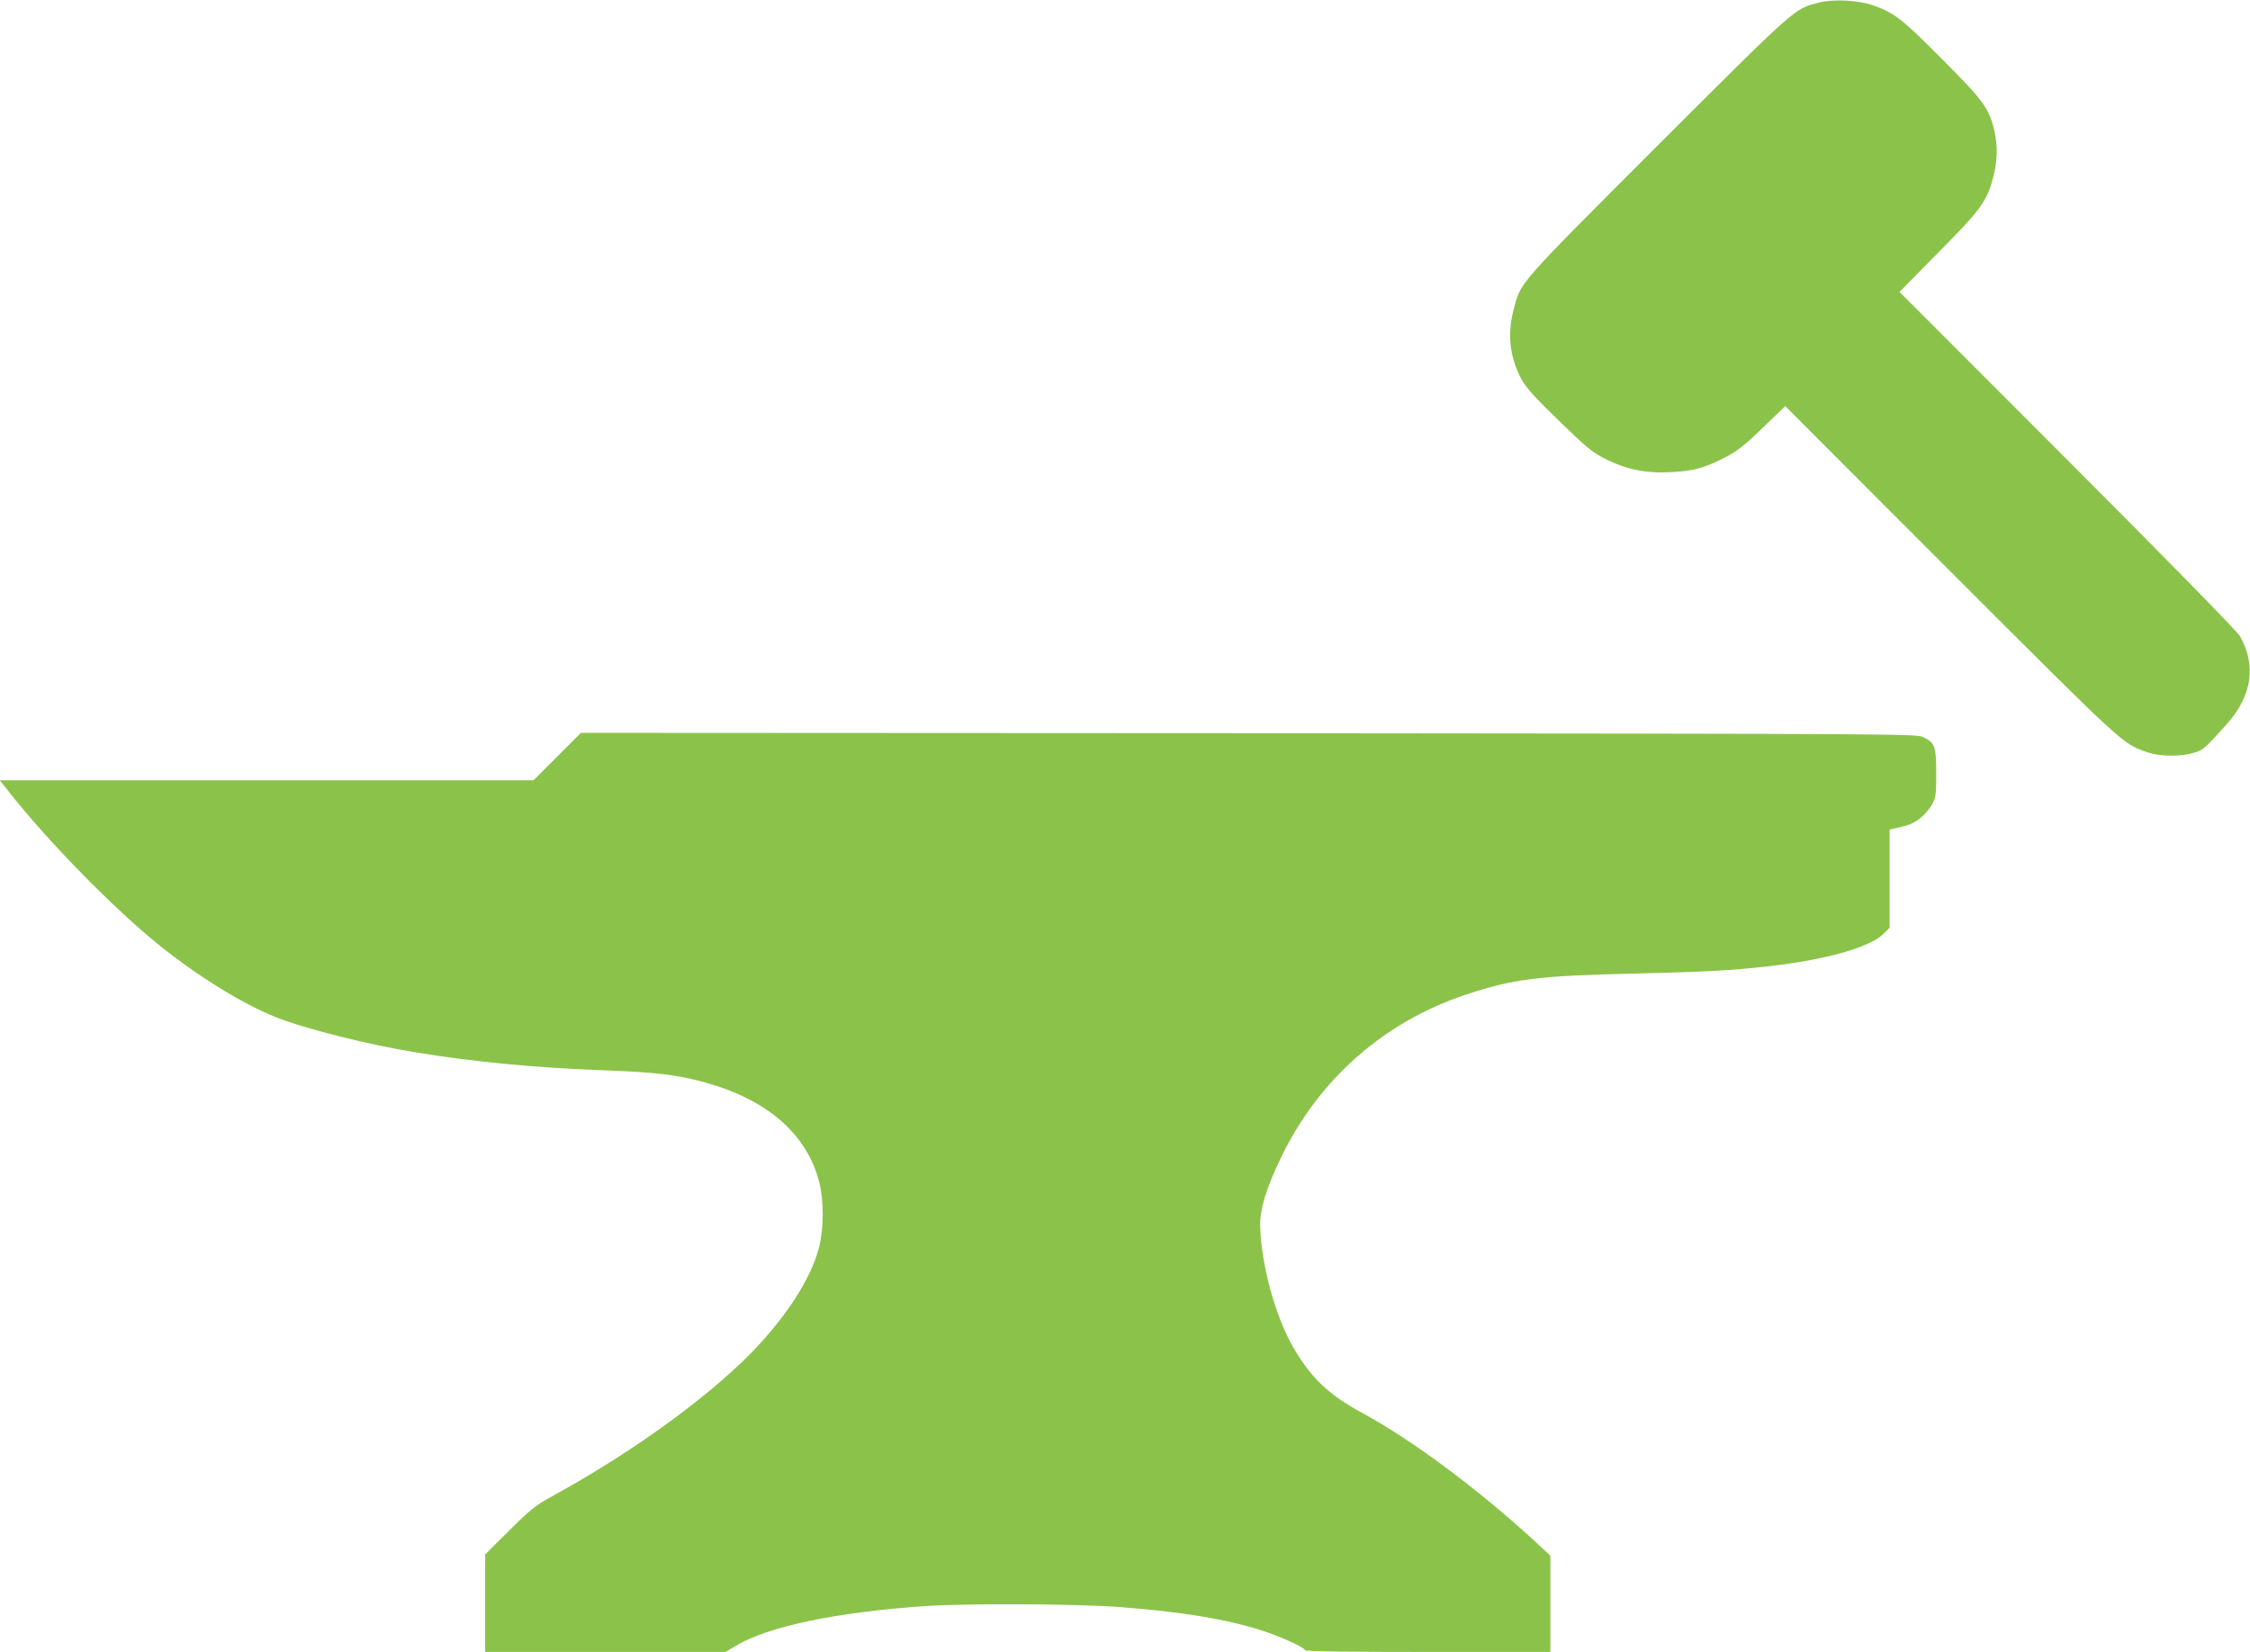
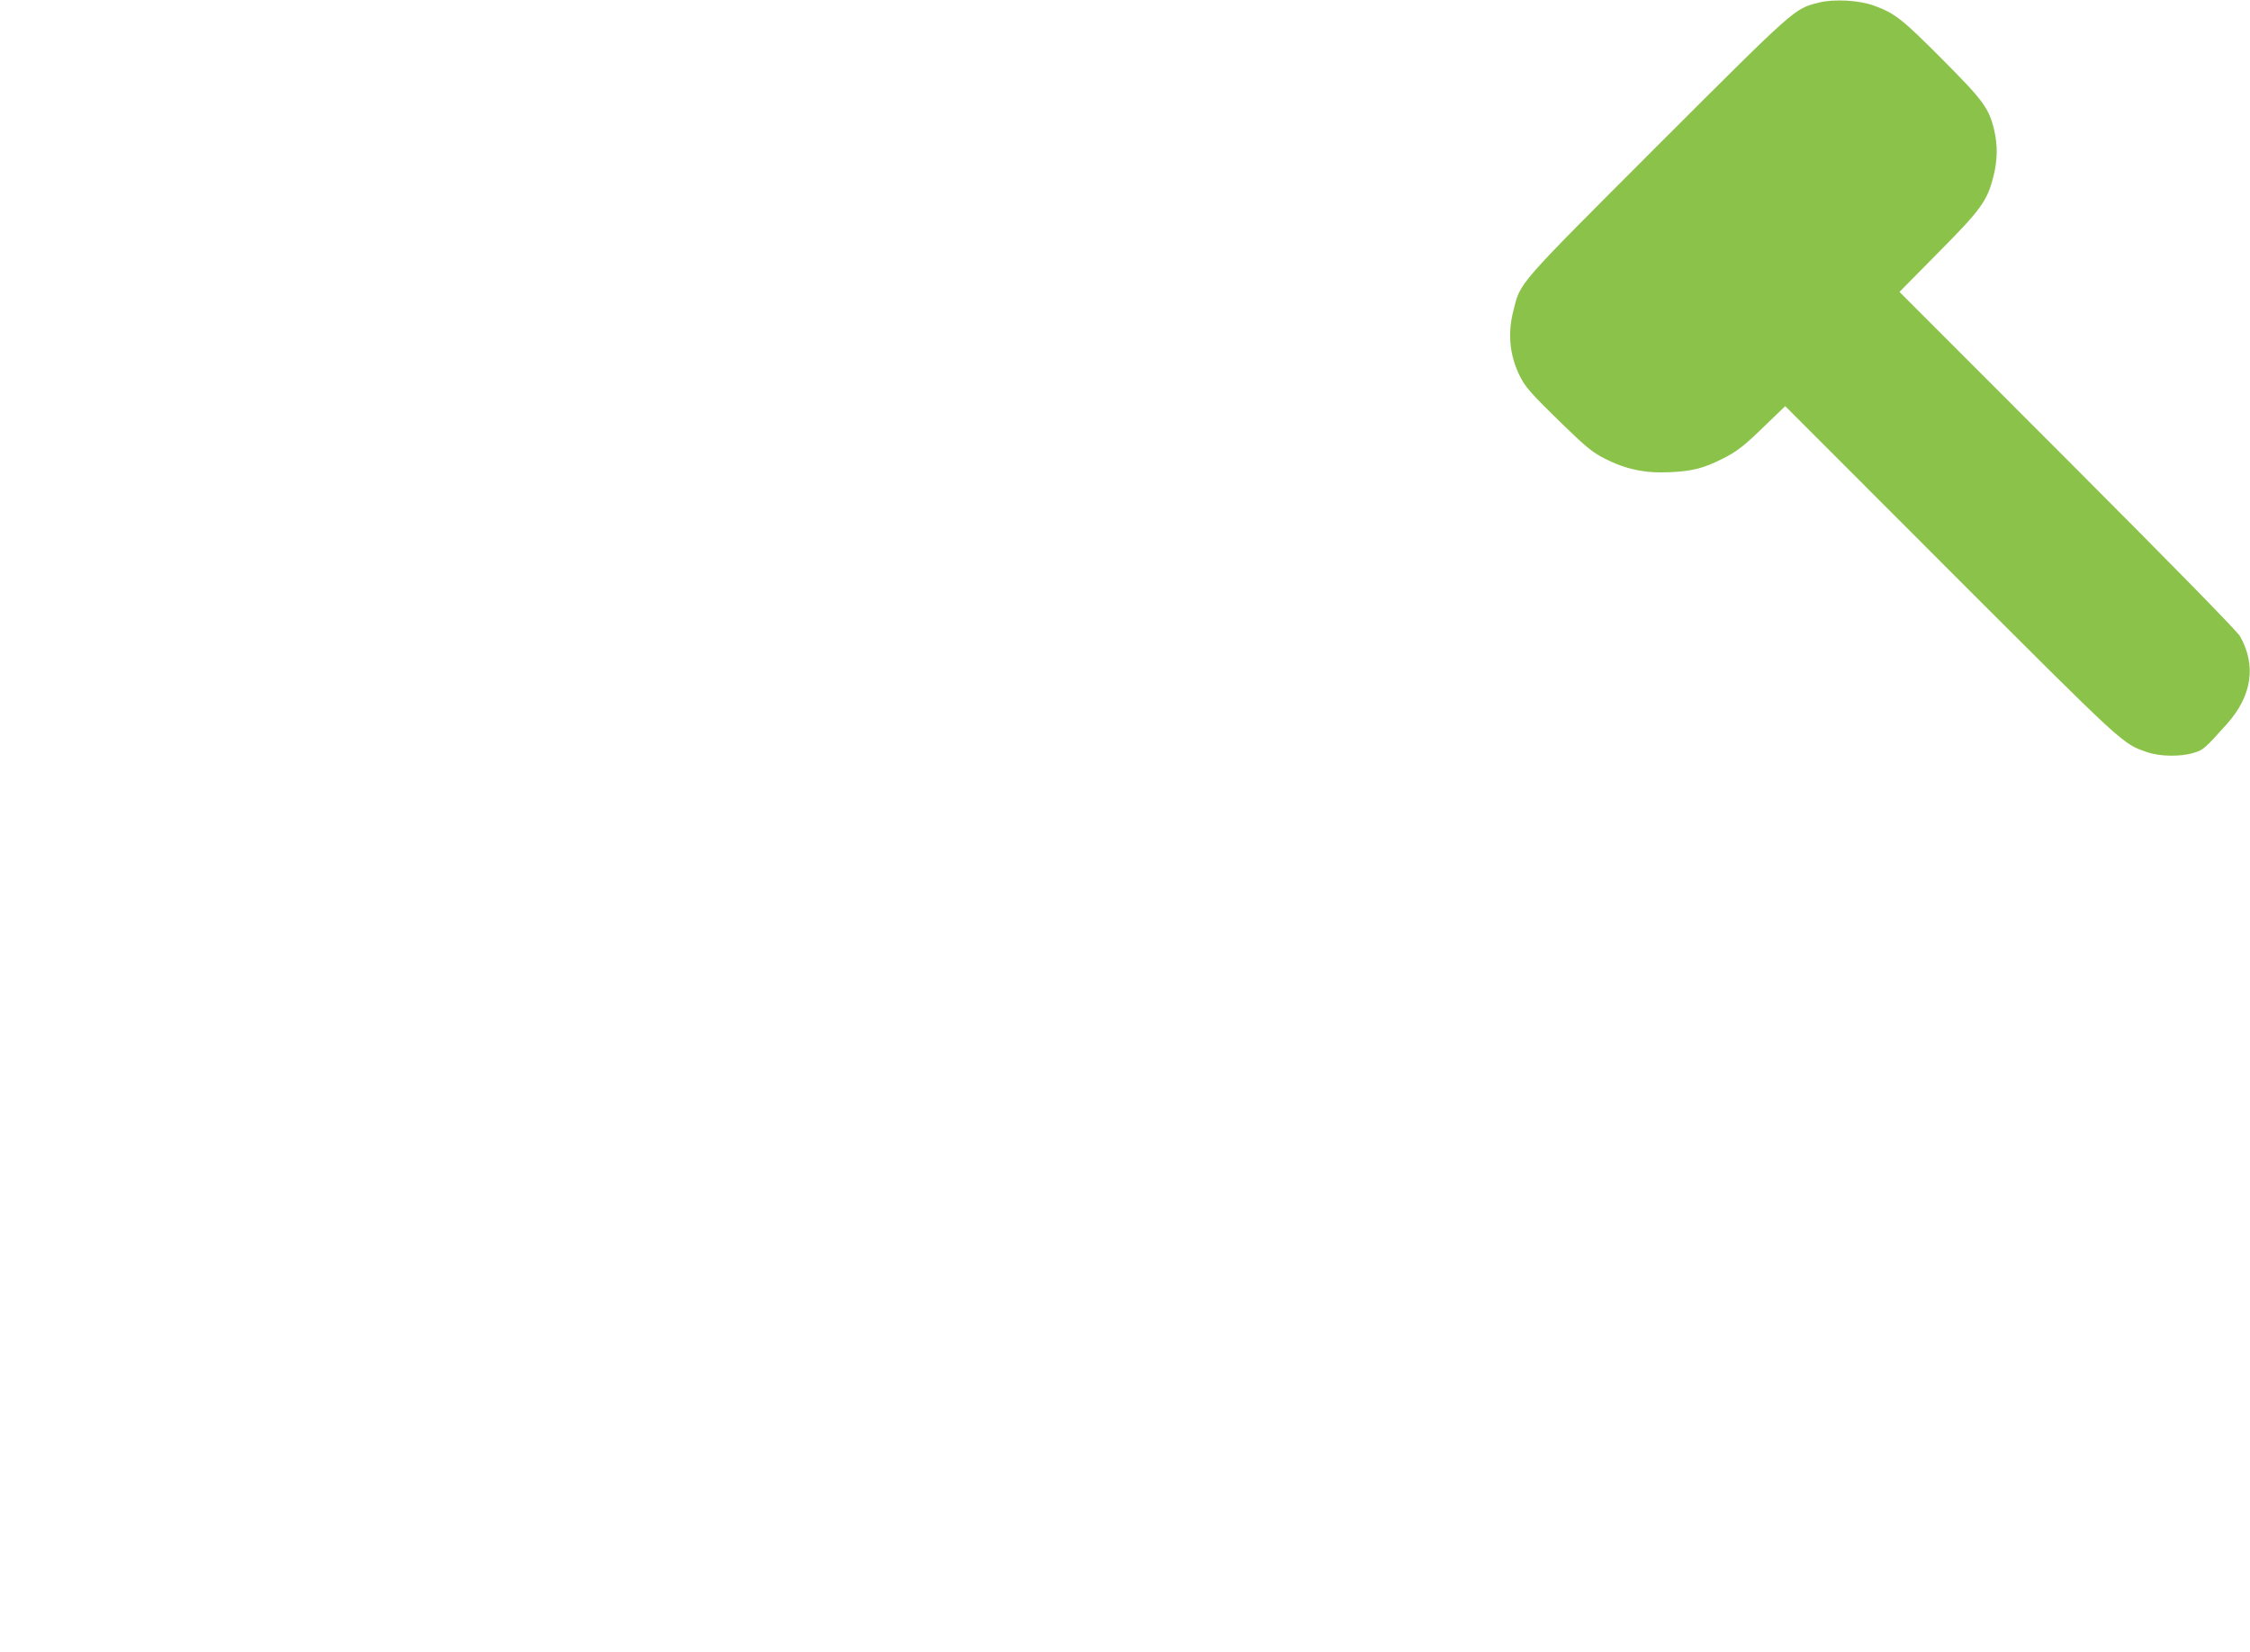
<svg xmlns="http://www.w3.org/2000/svg" version="1.0" width="1280pt" height="940pt" viewBox="0 0 1280 940" preserveAspectRatio="xMidYMid meet">
  <g transform="translate(0,940) scale(0.1,-0.1)" fill="#8bc34a" stroke="none">
    <path d="M10346 9385 c-140 -36 -124 -22 -917 -814 -805 -806 -778 -774 -819 -937 -33 -126 -23 -245 29 -359 35 -75 60 -104 251 -290 130 -126 168 -158 236 -193 121 -62 231 -86 374 -79 127 6 190 22 294 74 89 44 127 74 256 200 l106 102 939 -940 c995 -995 979 -981 1120 -1029 71 -25 189 -27 264 -4 55 16 64 24 192 167 140 158 166 331 72 497 -16 28 -382 402 -981 1002 l-956 957 220 223 c244 246 279 294 314 433 24 93 25 177 5 264 -30 126 -61 168 -299 407 -227 228 -266 258 -385 302 -85 31 -229 39 -315 17z" />
-     <path d="M3170 5095 l-135 -135 -1518 0 -1518 0 48 -61 c223 -285 608 -677 868 -885 221 -176 470 -329 657 -403 167 -66 529 -157 798 -200 330 -54 677 -87 1058 -101 304 -11 429 -26 589 -71 352 -99 574 -294 644 -567 26 -103 26 -262 -1 -368 -41 -161 -160 -356 -337 -550 -244 -268 -705 -607 -1173 -863 -104 -57 -128 -76 -252 -199 l-138 -137 0 -277 0 -278 684 0 684 0 57 34 c183 111 570 192 1080 227 242 16 862 13 1110 -6 344 -26 600 -68 800 -132 109 -35 238 -93 250 -113 4 -7 237 -10 701 -10 l694 0 0 274 0 274 -93 86 c-319 293 -692 571 -977 726 -189 102 -290 198 -388 365 -107 181 -189 484 -193 702 -1 95 34 210 117 383 214 446 585 774 1050 929 271 91 420 109 954 121 391 9 554 17 765 41 327 36 583 108 661 186 l34 34 0 279 0 280 28 6 c82 18 105 27 144 57 24 18 54 53 68 77 23 42 25 55 25 180 0 155 -8 176 -78 207 -40 17 -181 18 -3837 21 l-3795 2 -135 -135z" />
  </g>
</svg>